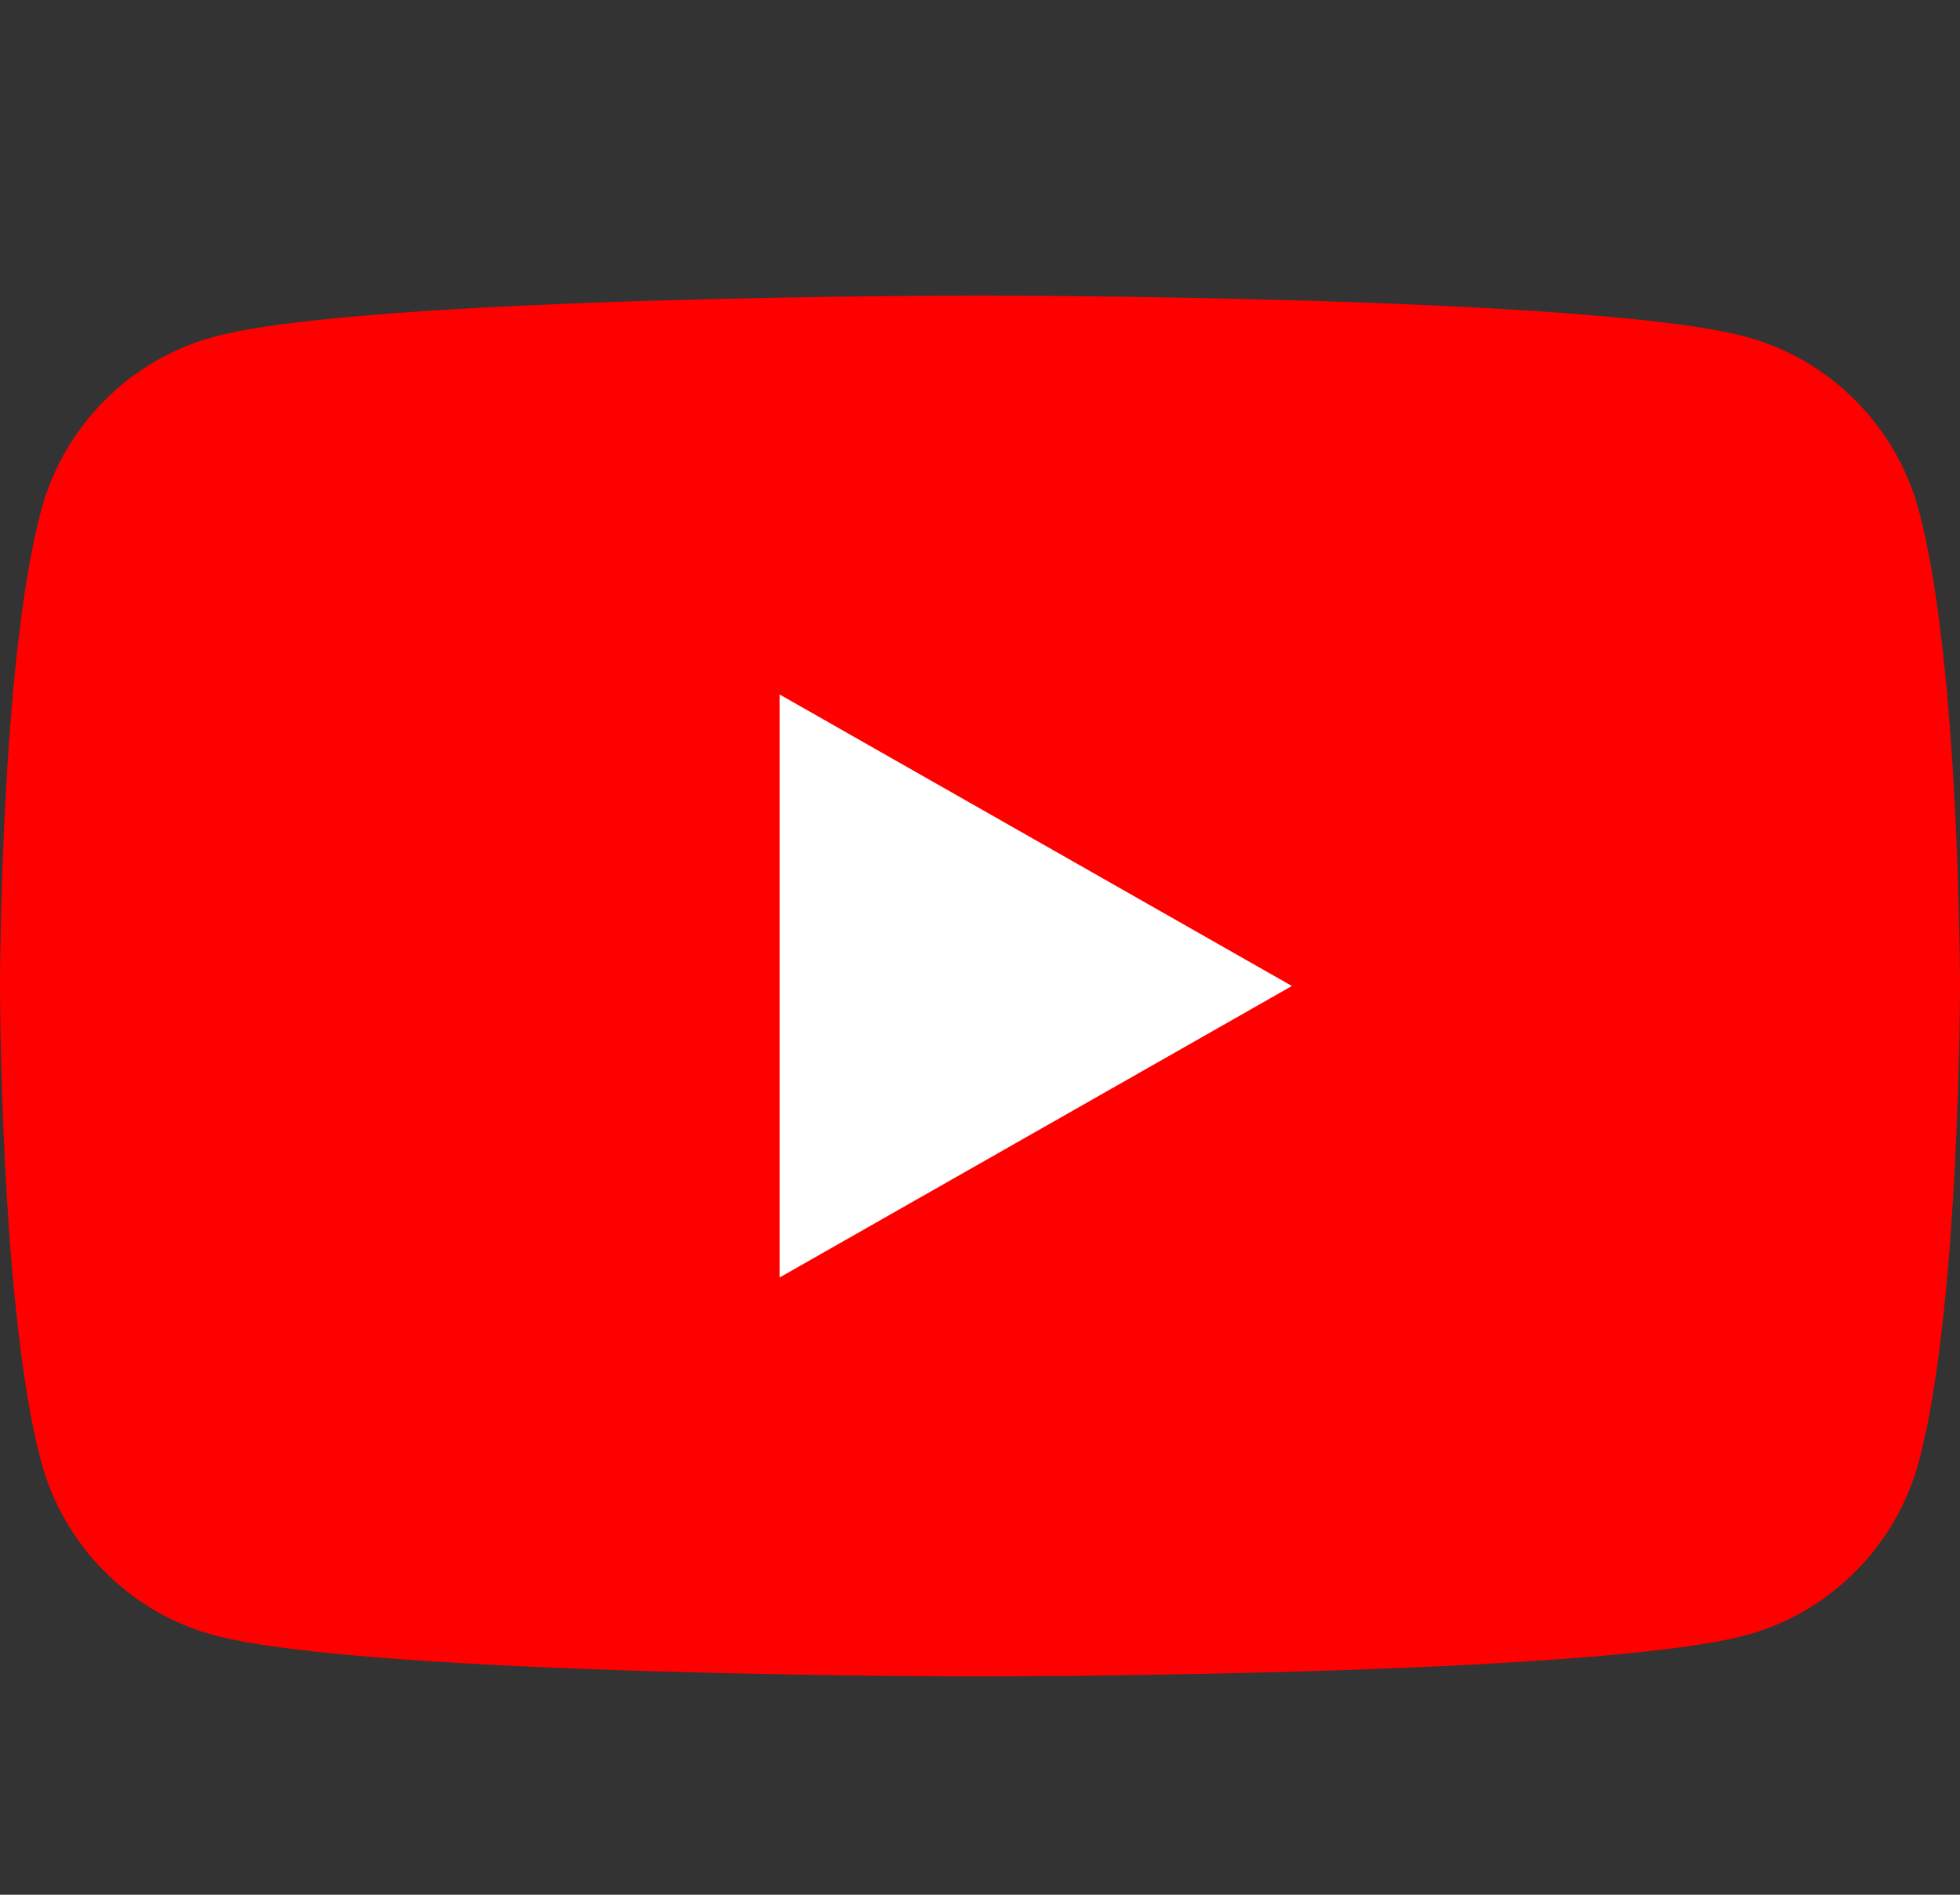
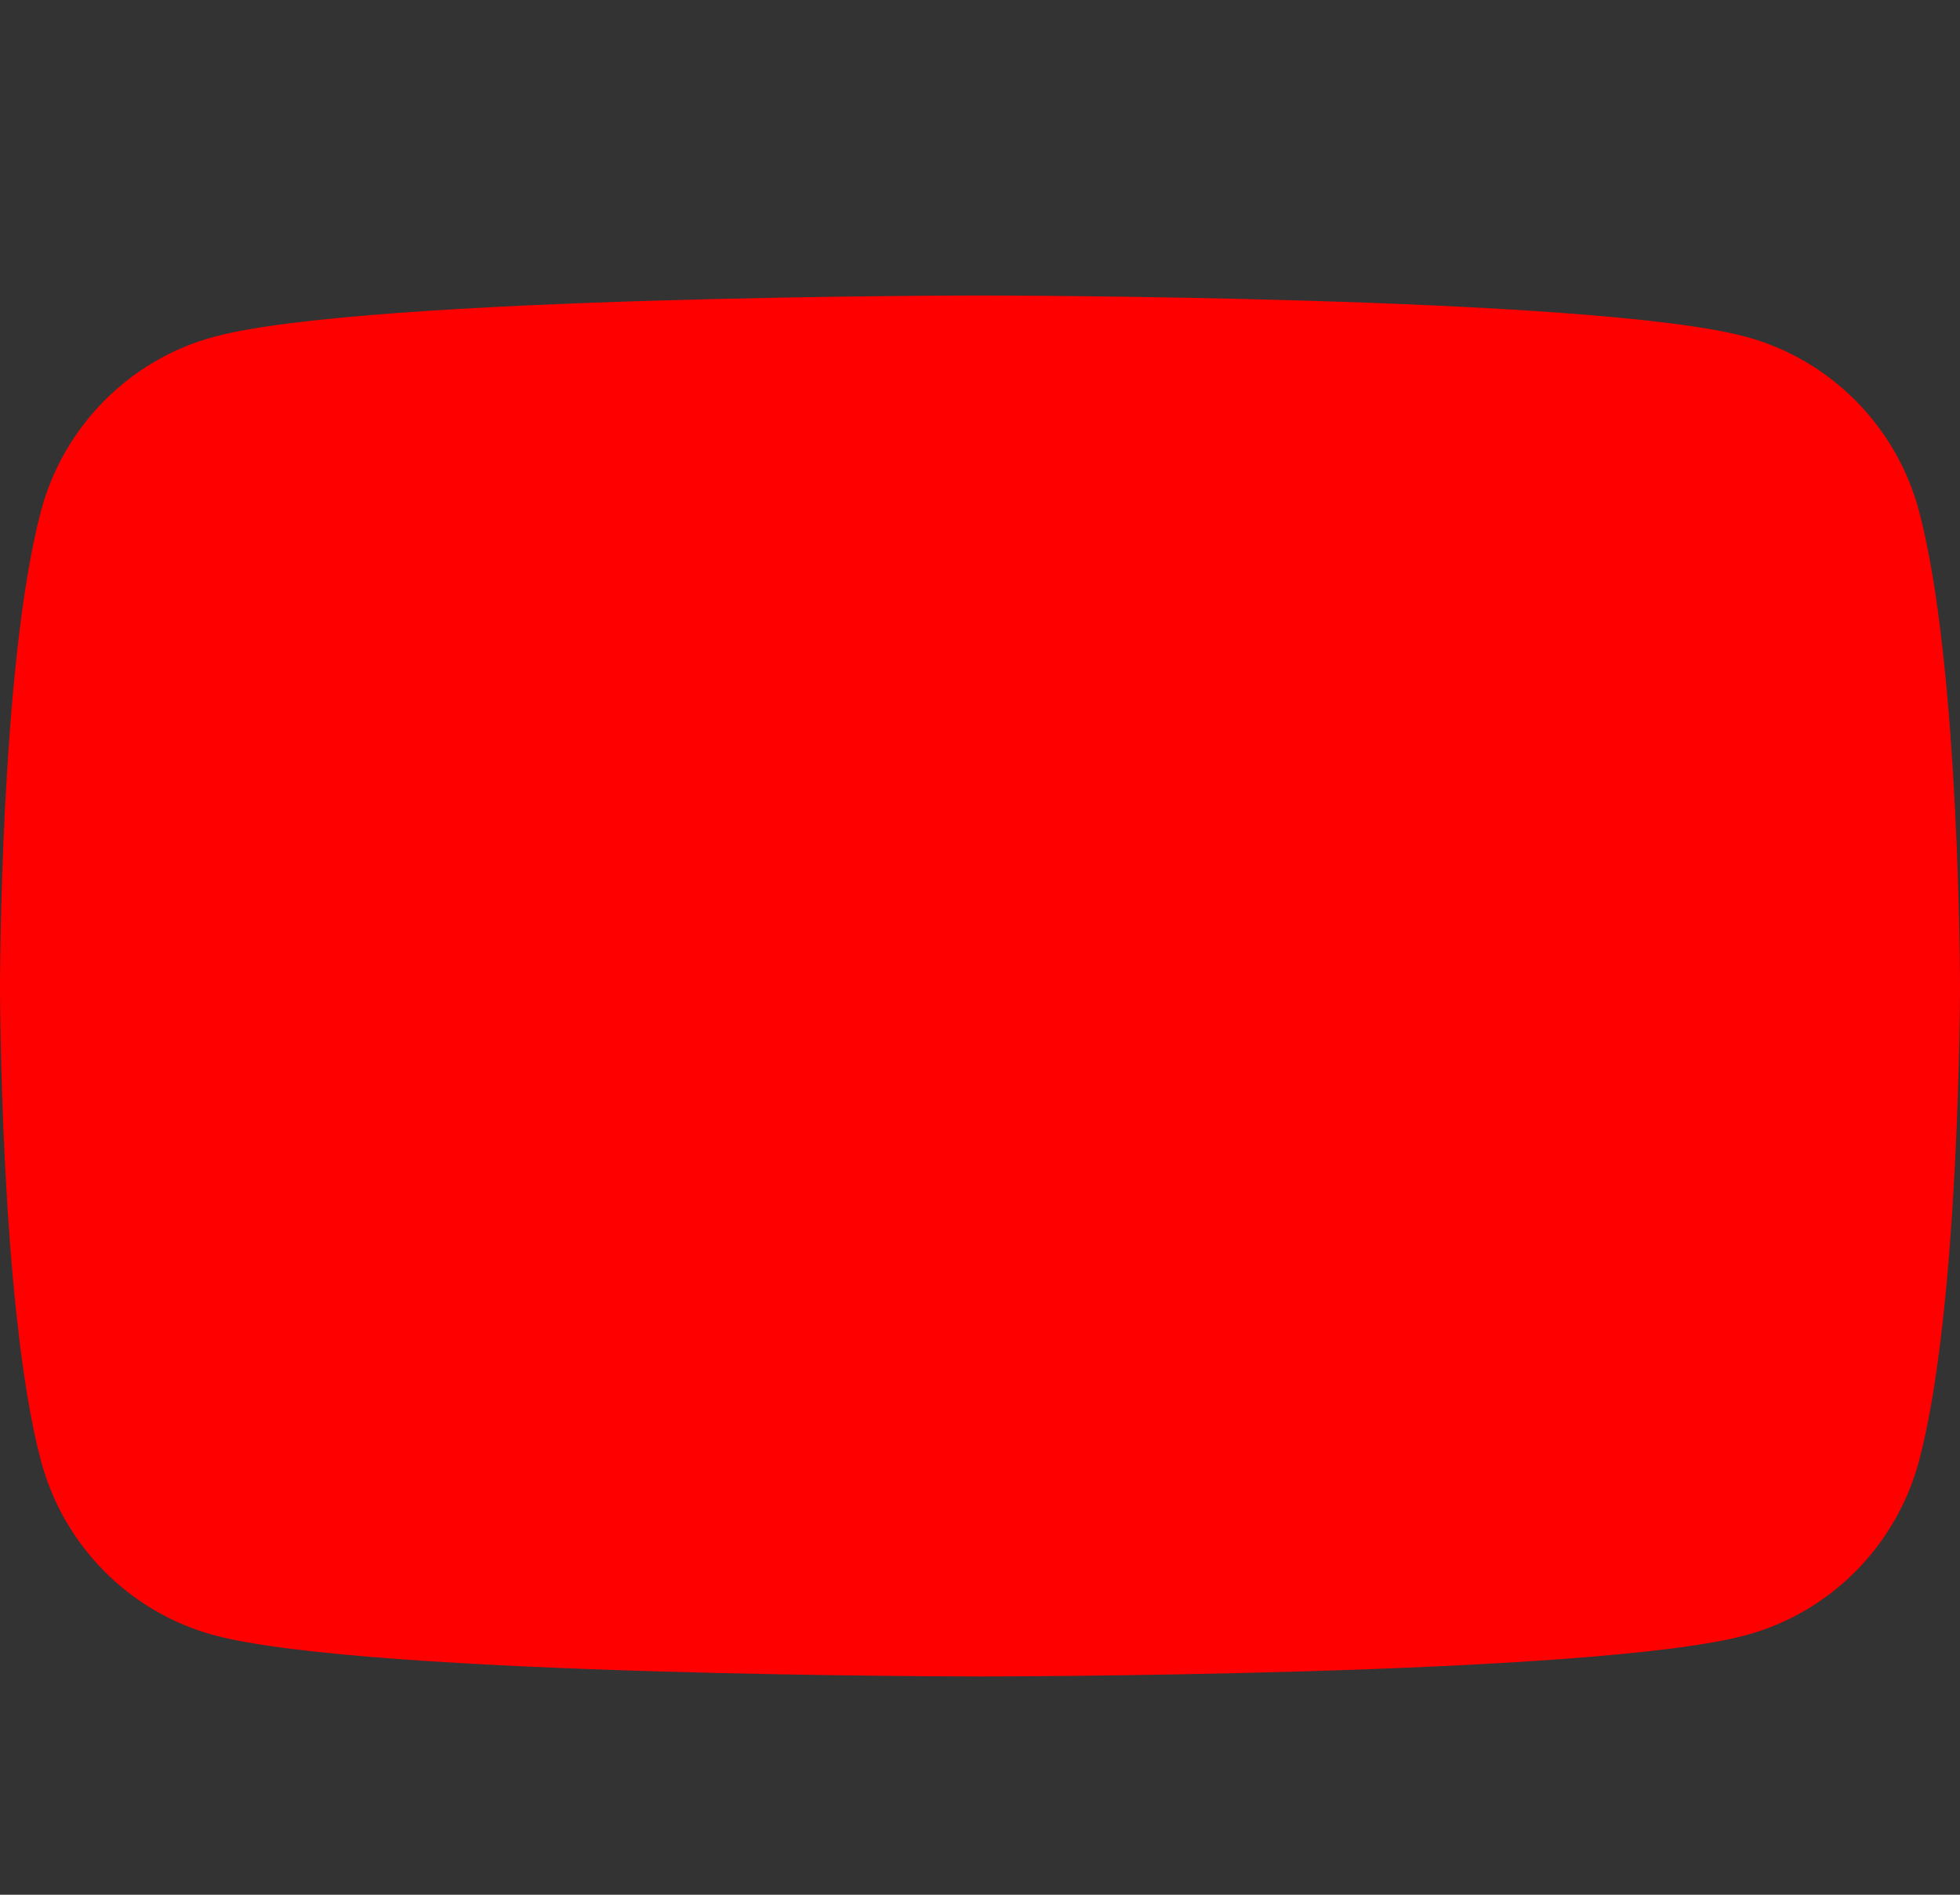
<svg xmlns="http://www.w3.org/2000/svg" width="30" height="29" viewBox="0 0 30 29" fill="none">
  <rect x="0" y="0" width="30" height="29" fill="#333333" stroke="none" />
  <path d="M29.373 7.823C29.028 6.524 28.012 5.501 26.721 5.154C24.381 4.523 15 4.523 15 4.523C15 4.523 5.619 4.523 3.279 5.154C1.988 5.501 0.972 6.524 0.627 7.823C0 10.178 0 15.091 0 15.091C0 15.091 0 20.004 0.627 22.359C0.972 23.658 1.988 24.681 3.279 25.028C5.619 25.659 15 25.659 15 25.659C15 25.659 24.381 25.659 26.721 25.028C28.012 24.681 29.028 23.658 29.373 22.359C30 20.004 30 15.091 30 15.091C30 15.091 30 10.178 29.373 7.823Z" fill="#FF0000" />
-   <path d="M11.934 19.552L19.774 15.091L11.934 10.63V19.552Z" fill="white" />
</svg>